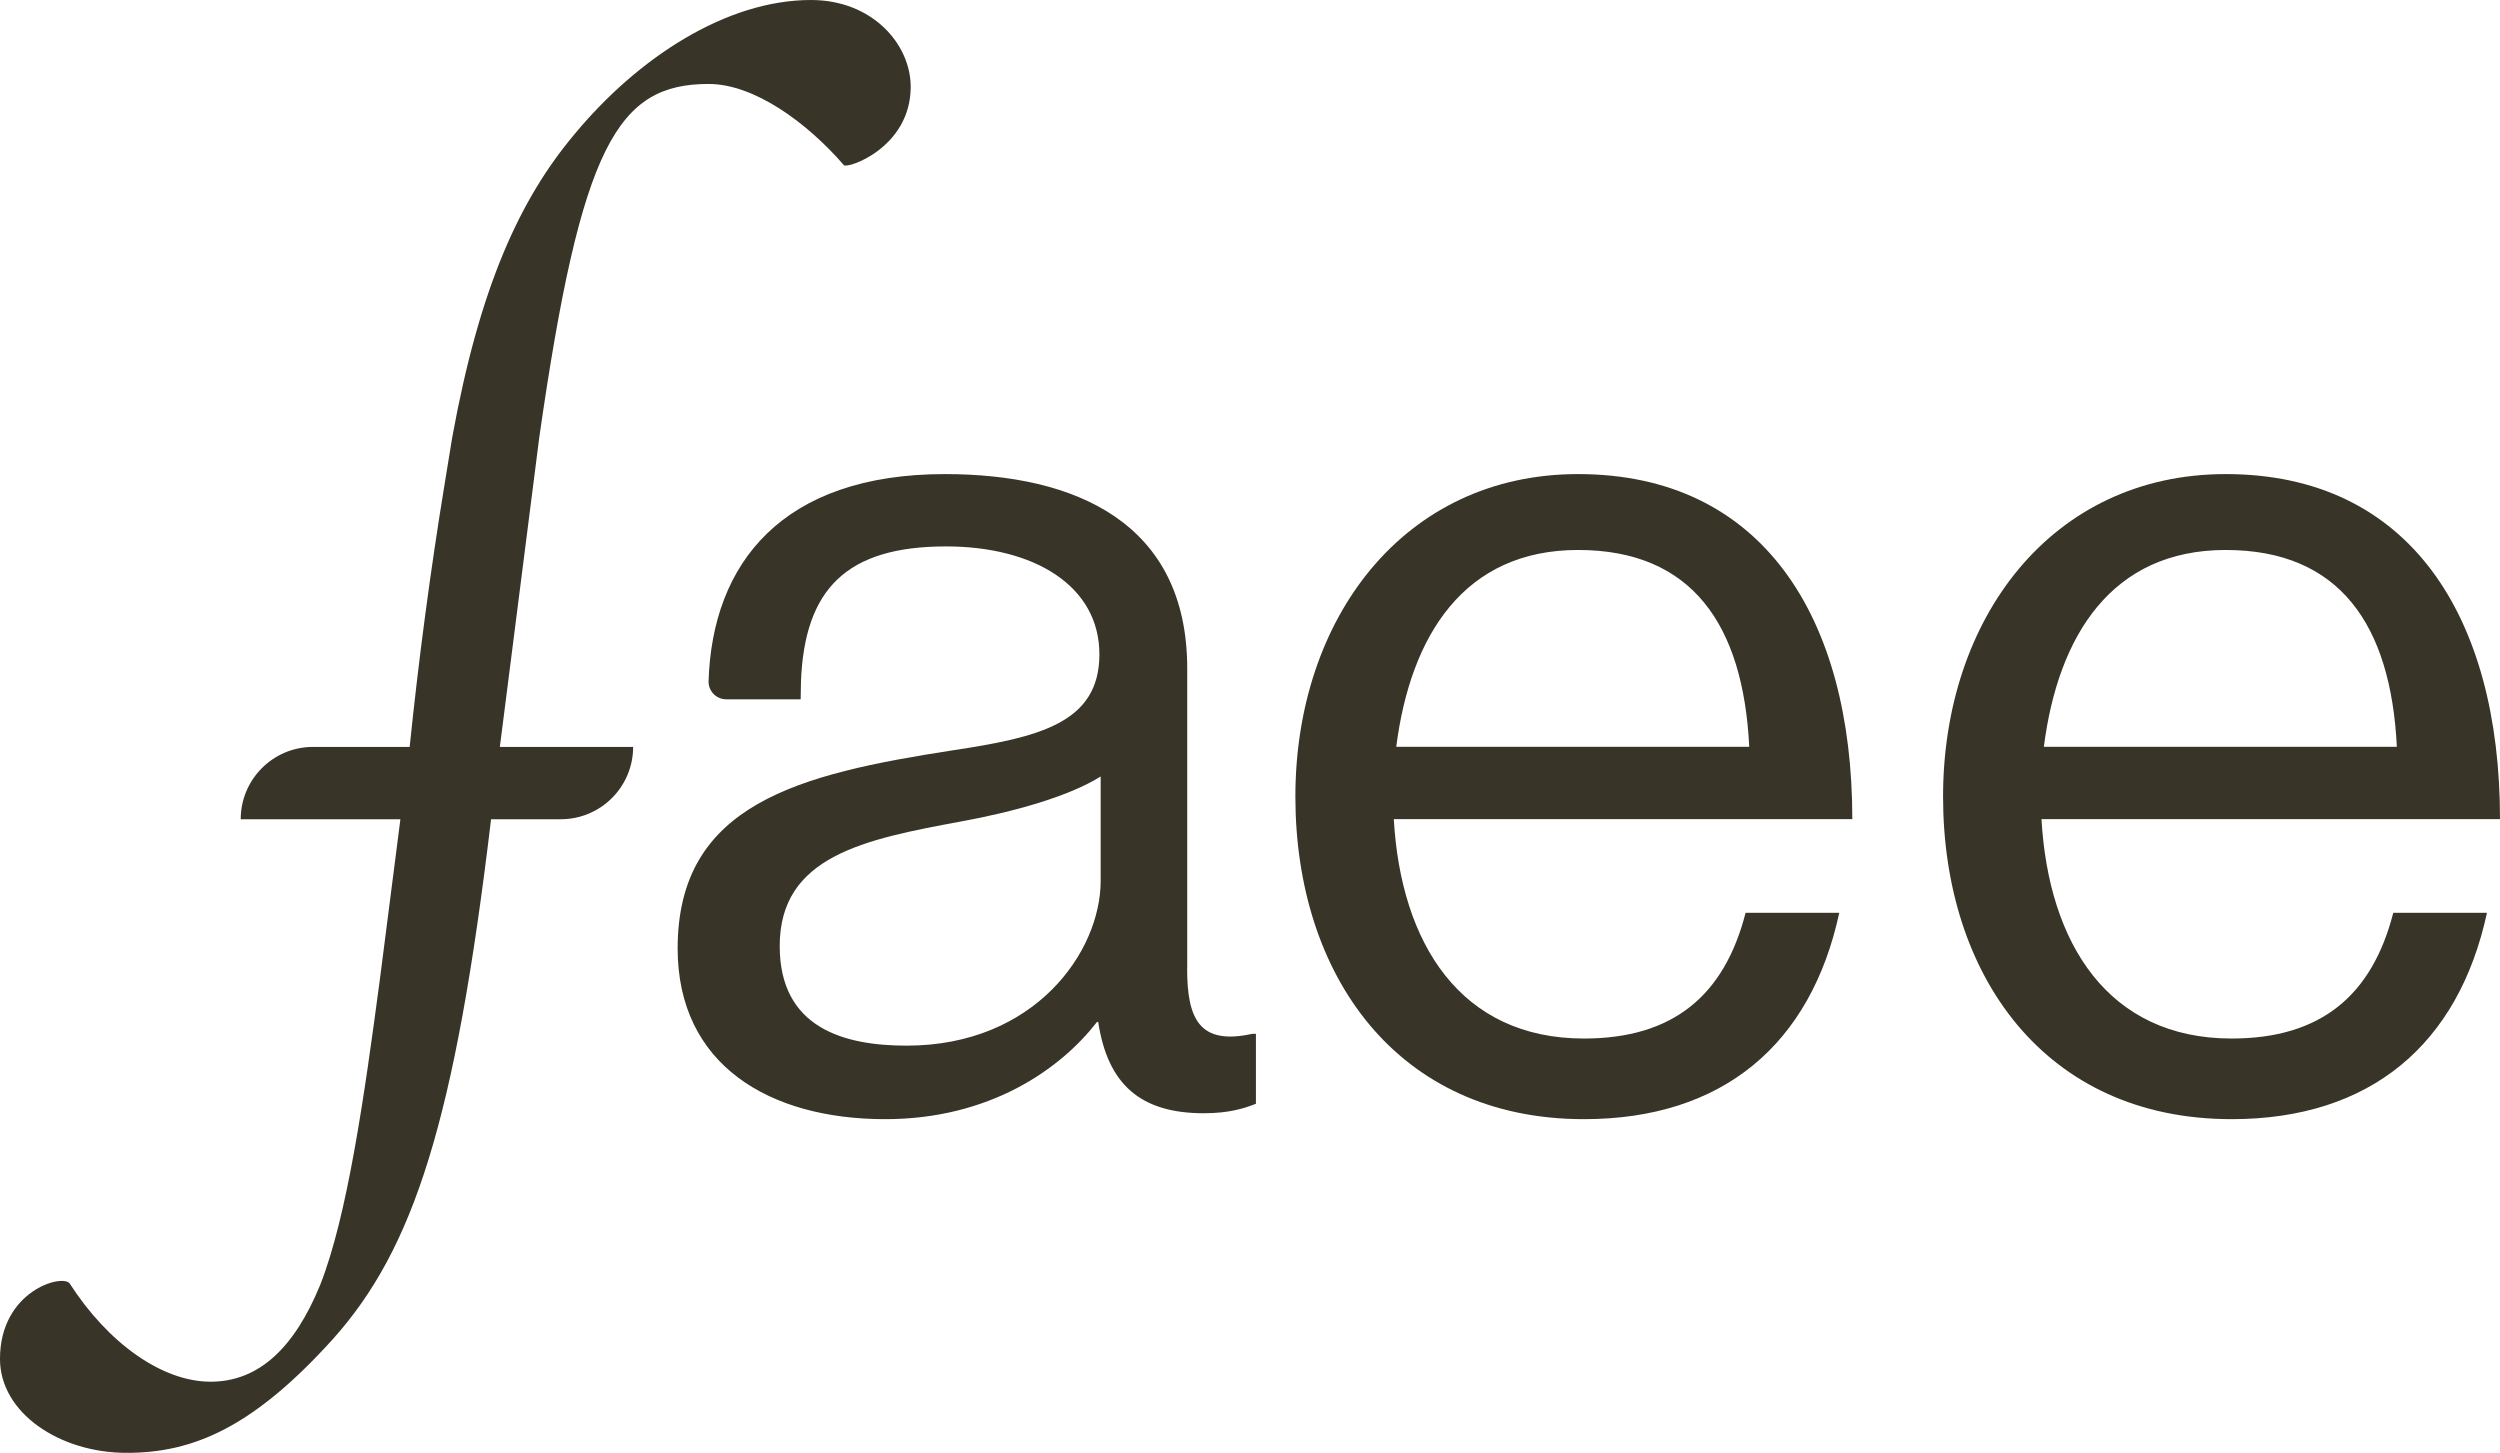
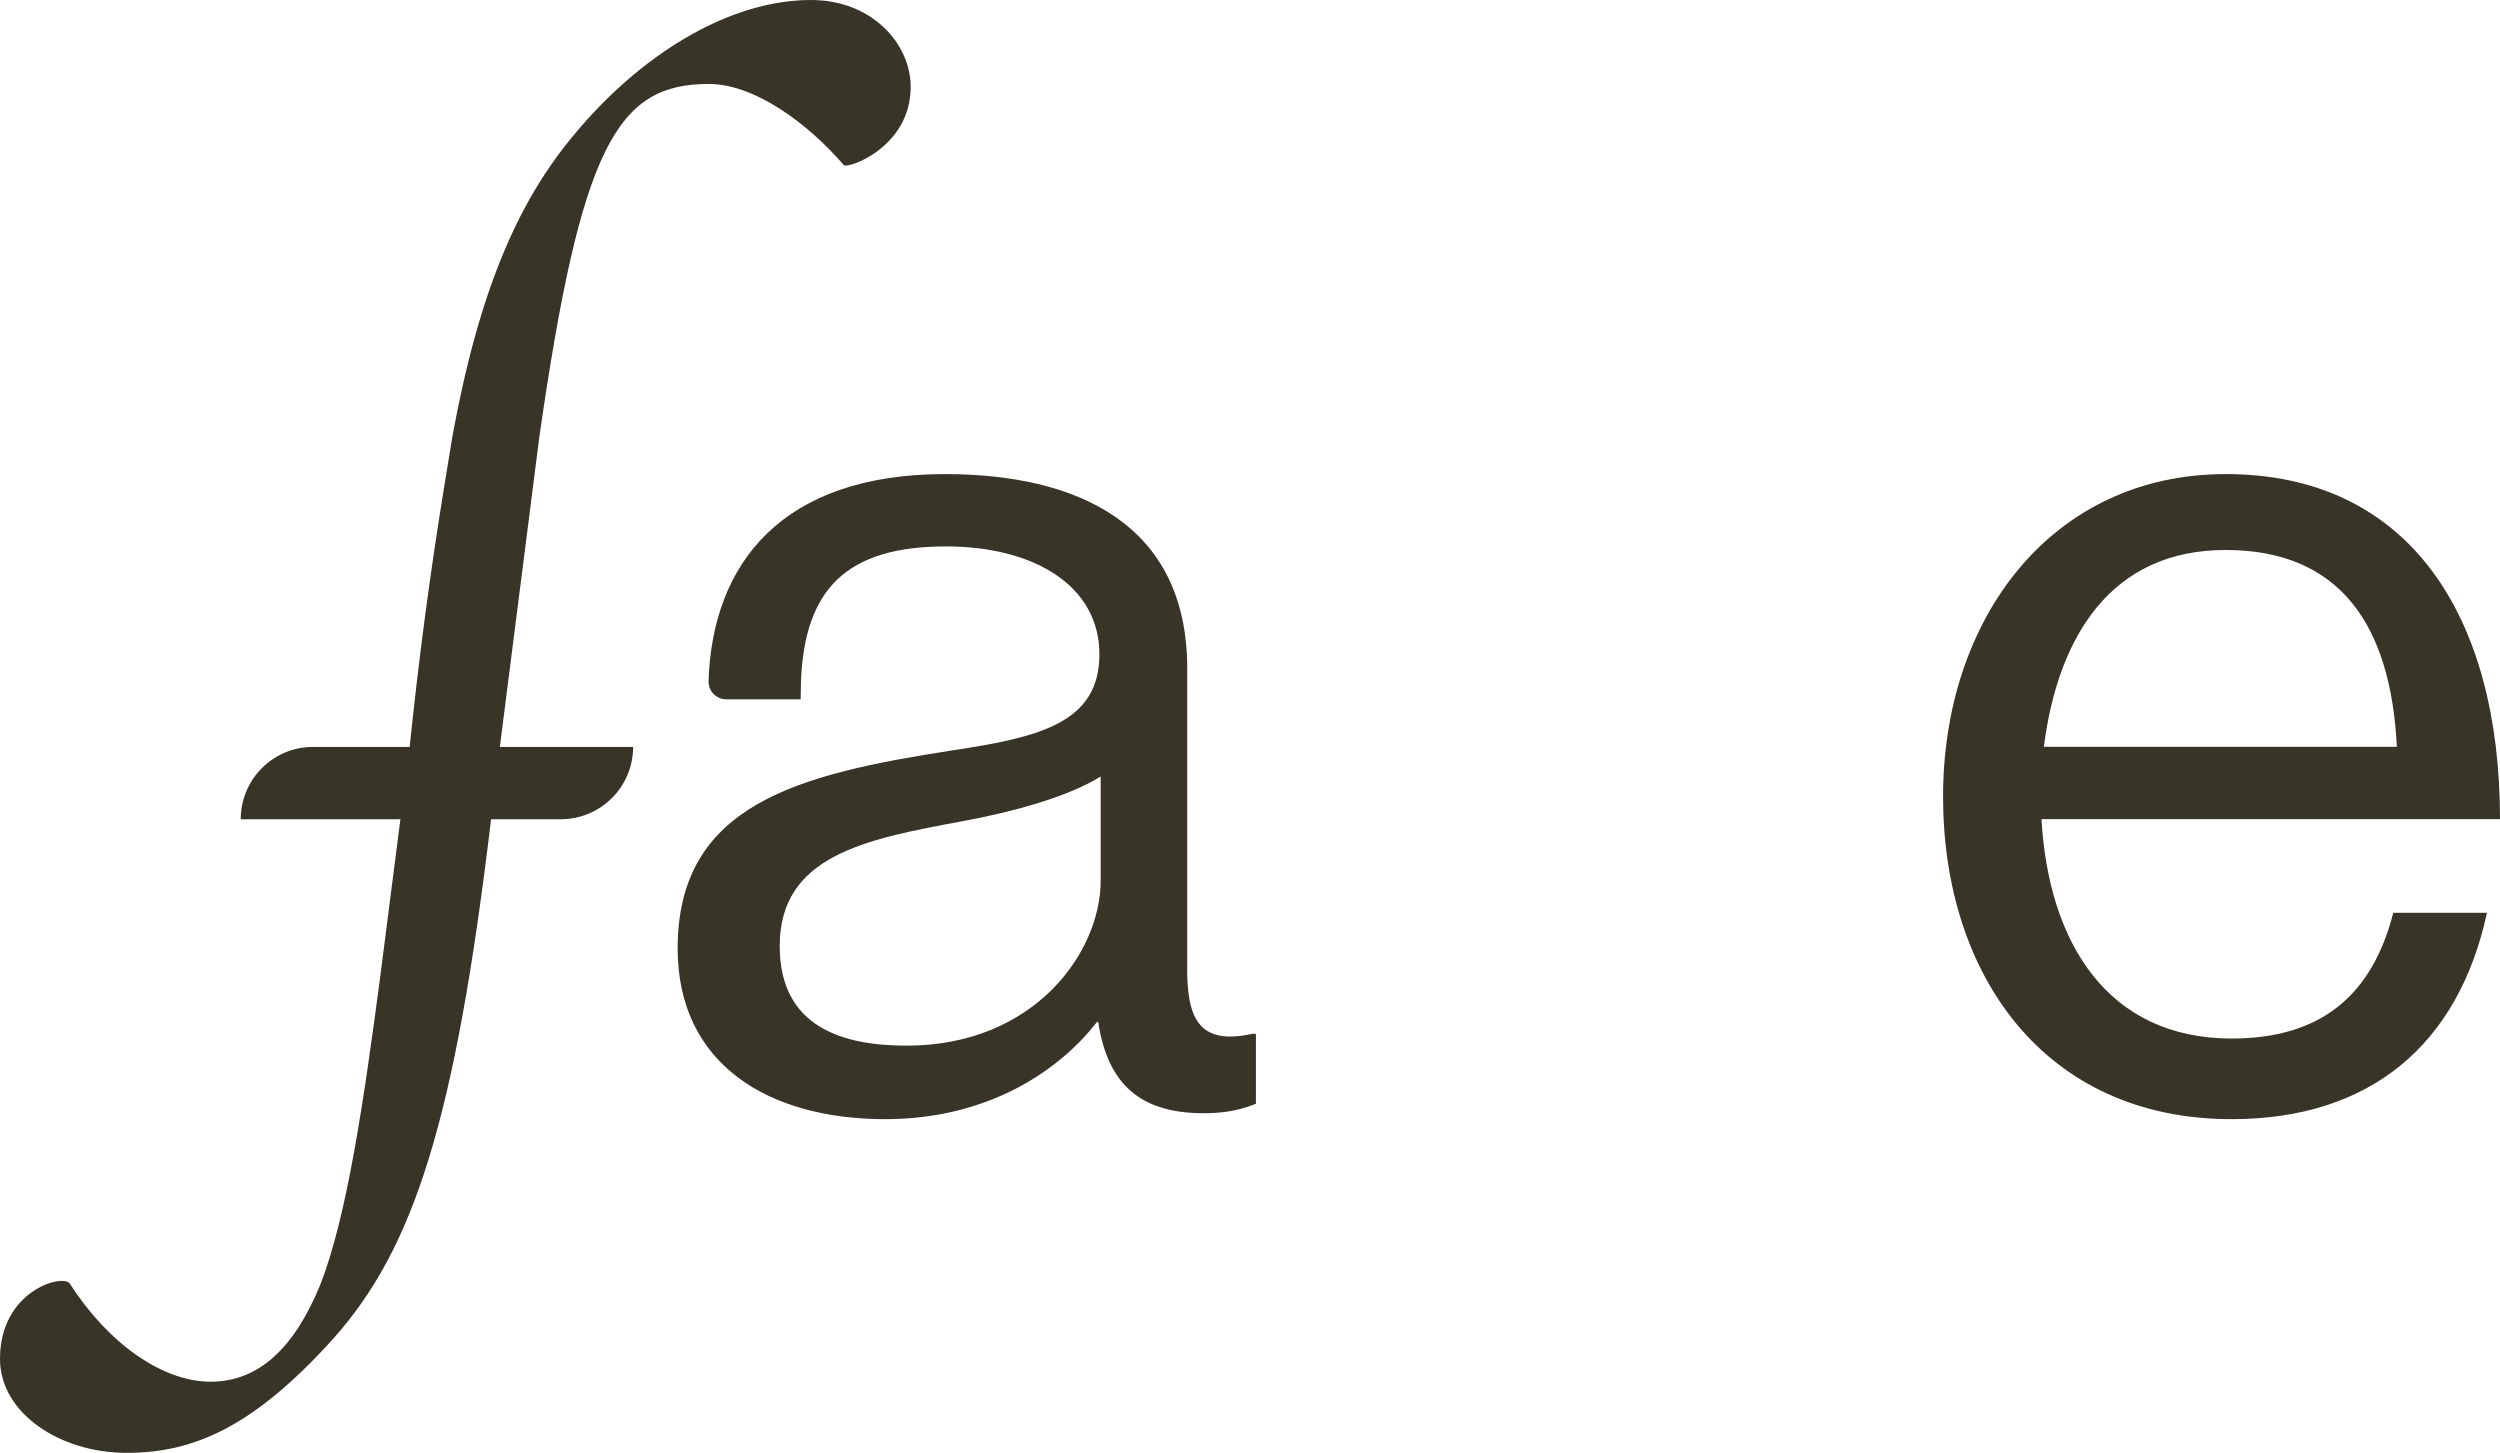
<svg xmlns="http://www.w3.org/2000/svg" id="faee_birke" viewBox="0 0 316.24 183.77">
  <defs>
    <style>
      .cls-1 {
        fill: #383427;
        stroke-width: 0px;
      }
    </style>
  </defs>
  <path class="cls-1" d="M102.6,0c-10.8,0-21.96,7.38-29.88,16.92-6.98,8.28-12.04,19.36-15.51,38.38l-.96,5.89c-1.81,11.05-3.28,22.15-4.43,33.29h-12.22c-5.05,0-9.15,4.1-9.15,9.15h20.2l-2.59,20.21c-1.98,14.94-4.14,30.06-7.56,38.7-3.24,7.92-7.74,12.24-13.86,12.24s-12.96-4.86-17.82-12.42c-.9-1.26-8.82.9-8.82,9.54,0,6.84,7.56,11.88,16.02,11.88s16.02-3.24,26.1-14.4c10.23-11.44,15.45-27.57,20-65.75h8.82c5.05,0,9.15-4.1,9.15-9.15h-16.86l4.99-39.18c5.3-36.96,9.89-44.68,21.42-44.68,5.76,0,12.42,4.86,17.1,10.26.36.54,8.46-2.16,8.46-9.9,0-5.4-4.86-10.98-12.6-10.98Z" />
  <path class="cls-1" d="M150.18,122.52v-37.95c0-18.45-14.15-24.6-30.65-24.6-20.55,0-29.45,11.25-29.9,26.25h0c0,1.24,1,2.24,2.24,2.24h9.41l.04-2.24c.45-11.7,5.75-17.1,18.35-17.1,11.1,0,19.4,4.95,19.4,13.65s-7.65,10.5-18.6,12.15c-19.35,3-34.75,6.75-34.75,25.05,0,14.7,11.55,21.6,26.25,21.6,13.2,0,22.15-6.3,26.8-12.3h.15c1.2,7.95,5.4,11.55,13.35,11.55,3.15,0,5.1-.6,6.6-1.2v-8.85h-.45c-6.75,1.5-8.25-1.95-8.25-8.25ZM139.23,111.42c0,9-8.35,20.85-24.55,20.85-7.95,0-16.05-2.25-16.05-12.6,0-11.4,10.75-13.5,22.9-15.75,6.6-1.2,13.65-3.15,17.7-5.7v13.2Z" />
-   <path class="cls-1" d="M199.61,59.97c-22.05,0-35.75,18.3-35.75,40.8s12.8,40.8,36.5,40.8c17.55,0,28.7-9.45,32.3-26.1h-11.85c-2.7,10.5-9.2,15.9-20.45,15.9-15.6,0-23.15-12-24.05-27.75h58c0-25.65-11.45-43.65-34.7-43.65ZM176.62,94.47c1.8-14.1,8.6-24.9,23-24.9s20.9,9.45,21.65,24.9h-44.65Z" />
  <path class="cls-1" d="M281.54,59.97c-22.05,0-35.75,18.3-35.75,40.8s12.8,40.8,36.5,40.8c17.55,0,28.7-9.45,32.3-26.1h-11.85c-2.7,10.5-9.2,15.9-20.45,15.9-15.6,0-23.15-12-24.05-27.75h58c0-25.65-11.45-43.65-34.7-43.65ZM258.54,94.47c1.8-14.1,8.6-24.9,23-24.9s20.9,9.45,21.65,24.9h-44.65Z" />
</svg>